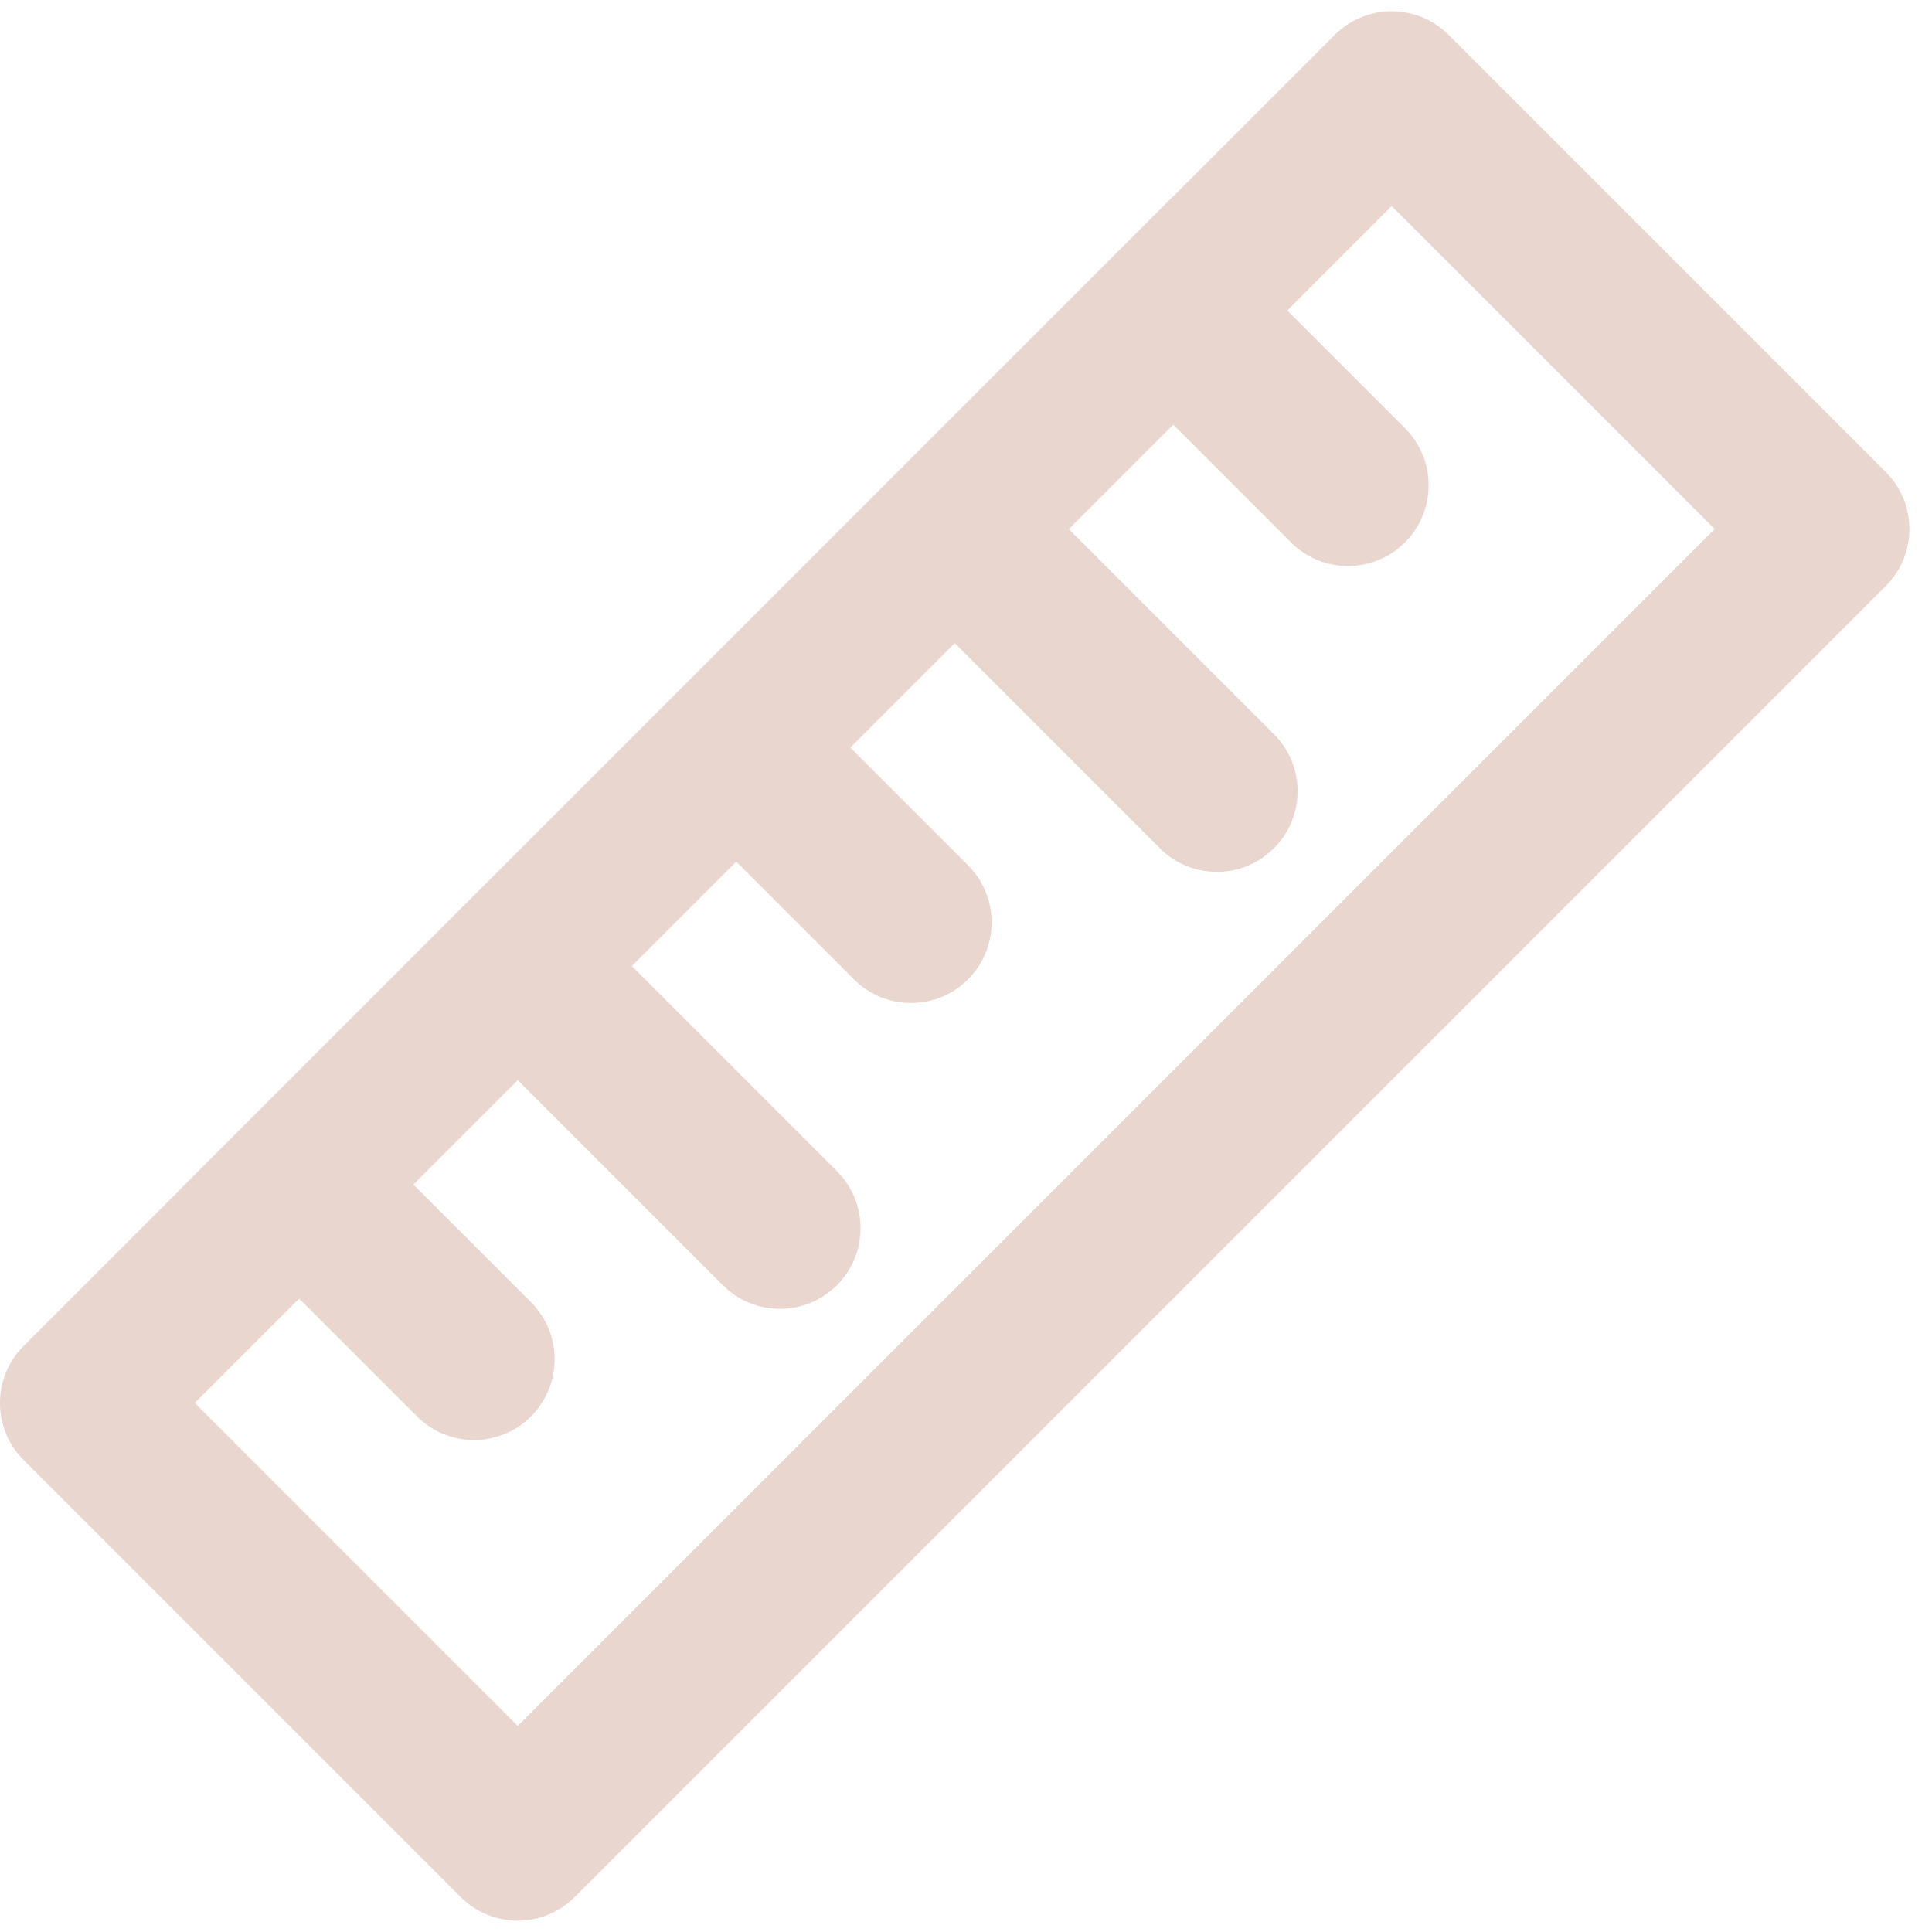
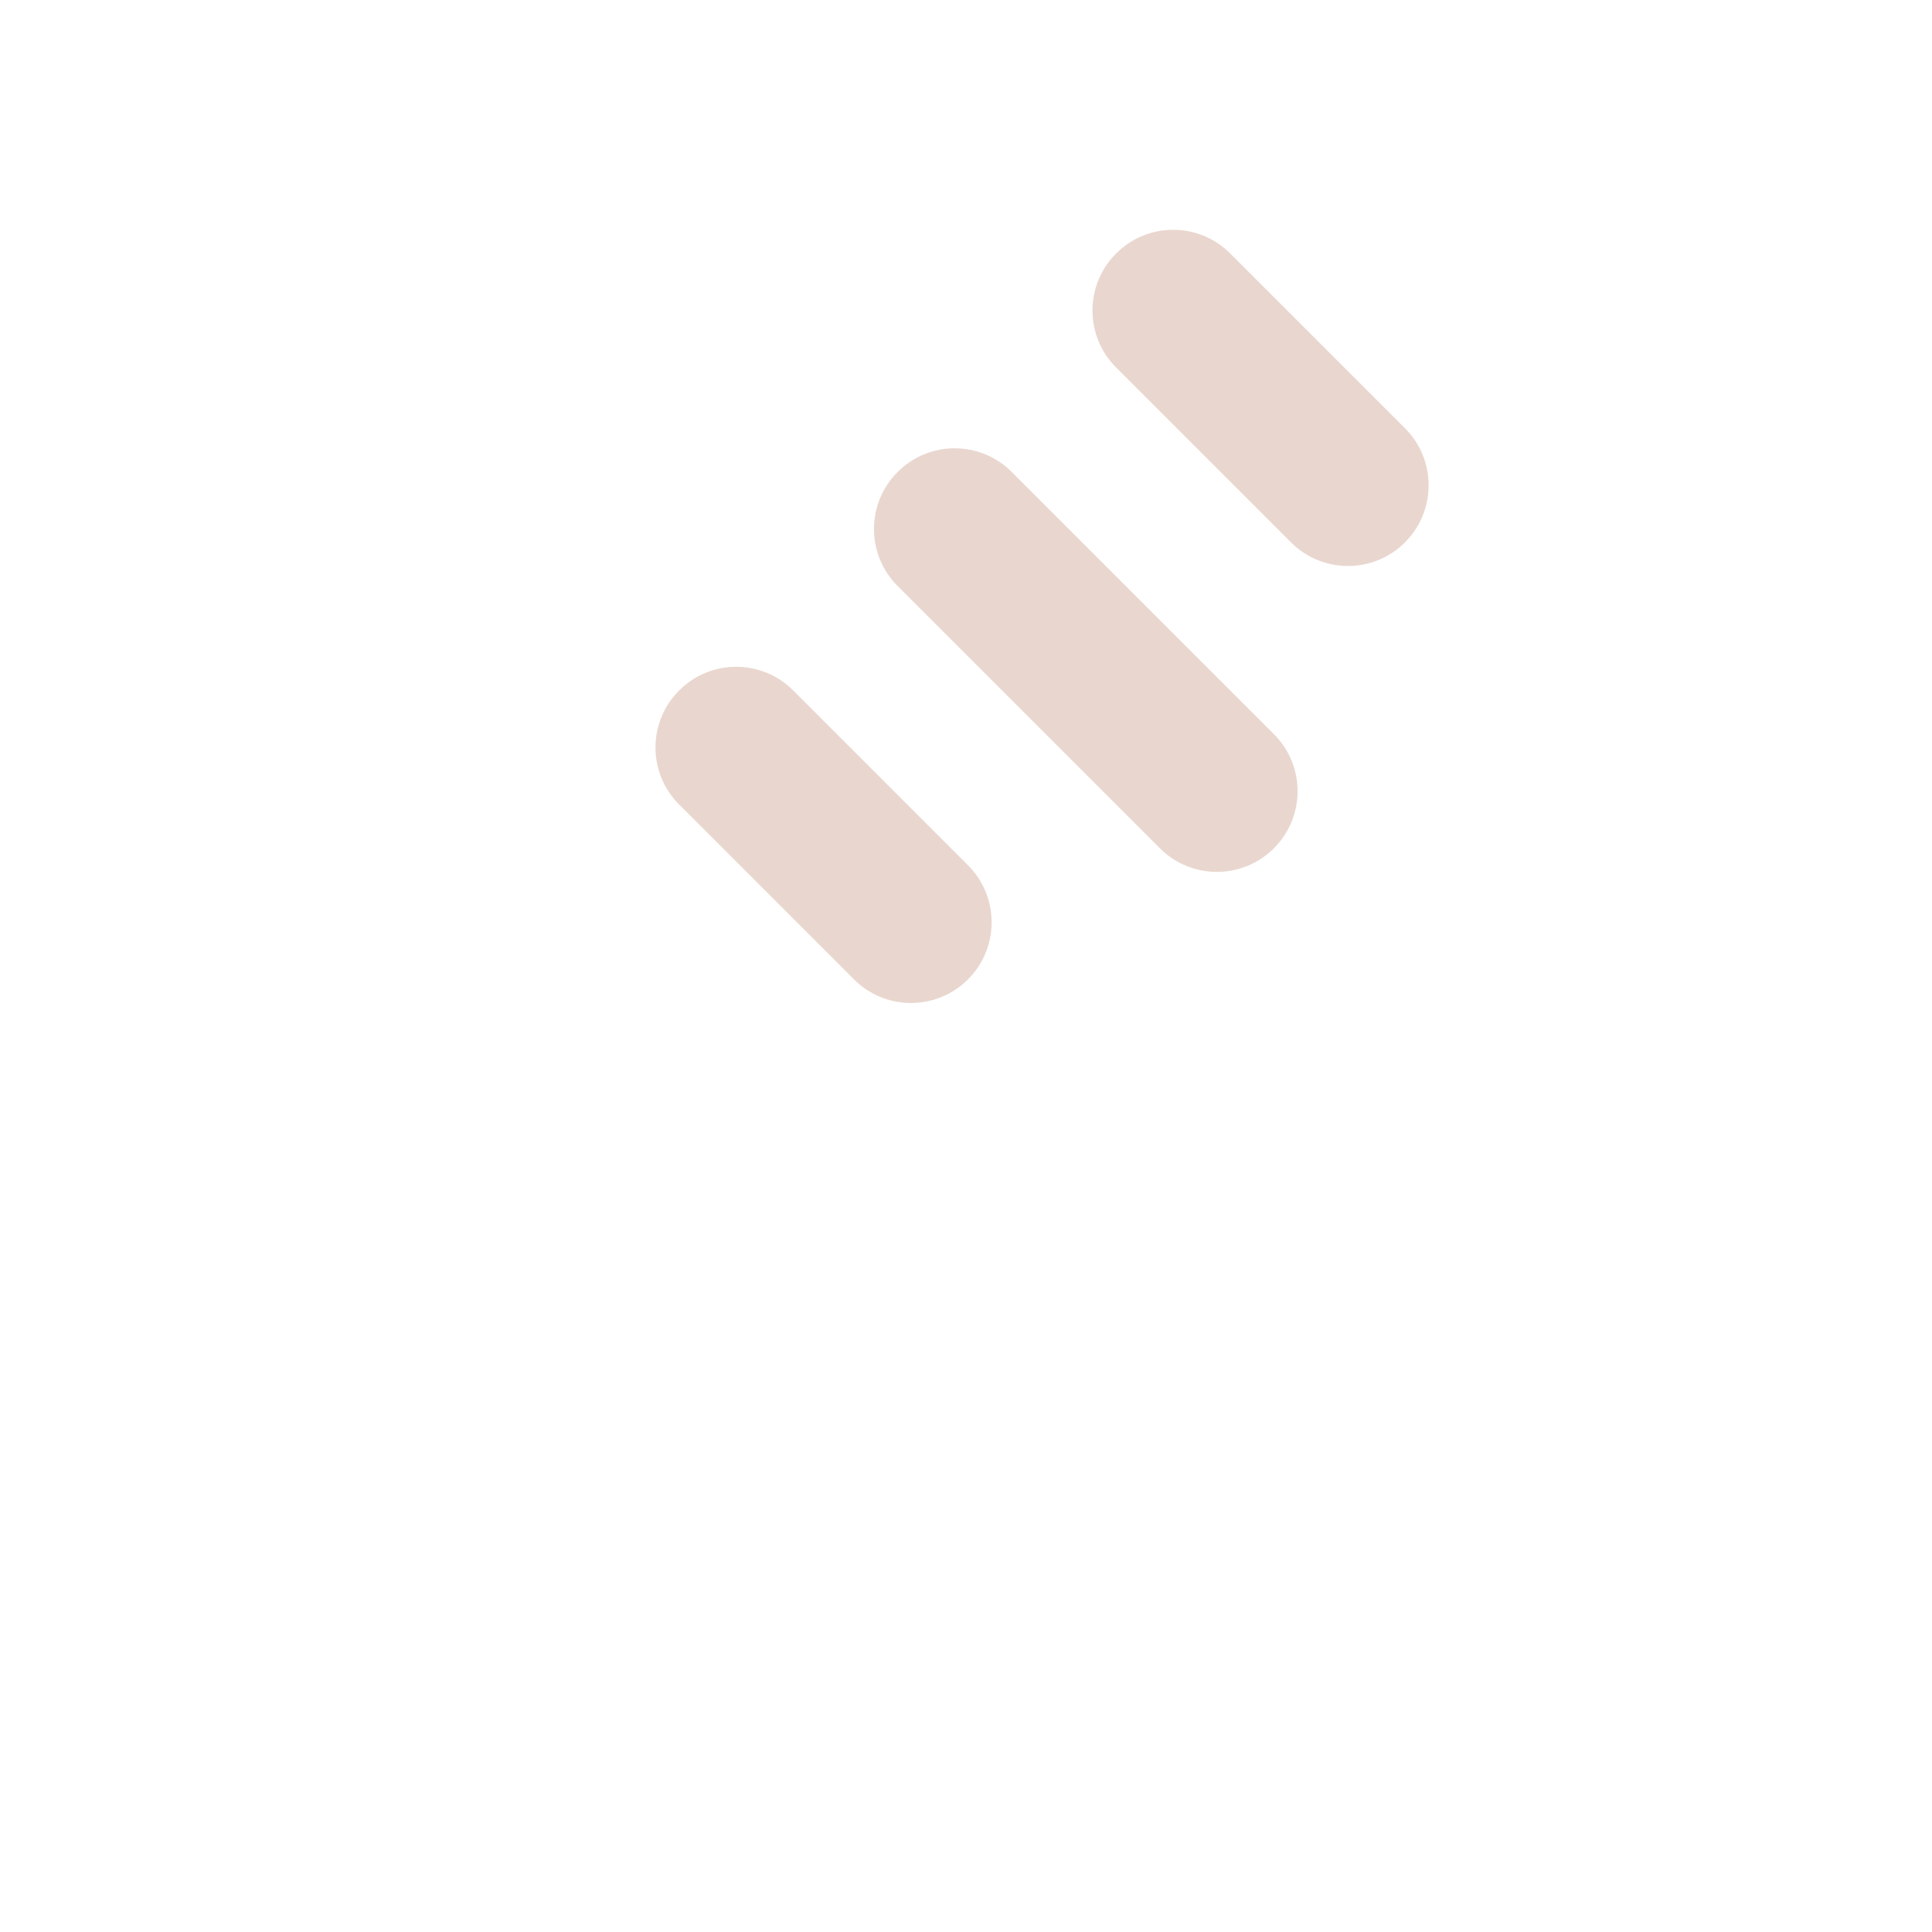
<svg xmlns="http://www.w3.org/2000/svg" width="21" height="21" viewBox="0 0 21 21" fill="none">
-   <path fill-rule="evenodd" clip-rule="evenodd" d="M14.507 0.38C14.849 0.037 15.405 0.037 15.747 0.38L20.497 5.13C20.84 5.472 20.84 6.028 20.497 6.37L6.247 20.62C5.905 20.962 5.349 20.962 5.007 20.62L0.257 15.87C-0.086 15.528 -0.086 14.972 0.257 14.63L14.507 0.38ZM15.127 2.24L2.117 15.25L5.627 18.76L18.637 5.75L15.127 2.24Z" fill="#E9D7CF" />
-   <path fill-rule="evenodd" clip-rule="evenodd" d="M13.966 2.161C14.308 2.504 14.308 3.059 13.966 3.401L3.278 14.089C2.936 14.431 2.381 14.431 2.038 14.089C1.696 13.746 1.696 13.191 2.038 12.849L12.726 2.161C13.068 1.819 13.623 1.819 13.966 2.161Z" fill="#E9D7CF" />
-   <path fill-rule="evenodd" clip-rule="evenodd" d="M2.632 12.255C2.974 11.912 3.53 11.912 3.872 12.255L5.772 14.155C6.114 14.497 6.114 15.053 5.772 15.395C5.43 15.738 4.874 15.738 4.532 15.395L2.632 13.495C2.289 13.153 2.289 12.597 2.632 12.255Z" fill="#E9D7CF" />
-   <path fill-rule="evenodd" clip-rule="evenodd" d="M5.007 9.88C5.349 9.537 5.905 9.537 6.247 9.88L9.097 12.73C9.439 13.072 9.439 13.628 9.097 13.97C8.755 14.312 8.199 14.312 7.857 13.97L5.007 11.12C4.664 10.778 4.664 10.222 5.007 9.88Z" fill="#E9D7CF" />
  <path fill-rule="evenodd" clip-rule="evenodd" d="M7.382 7.505C7.724 7.162 8.28 7.162 8.622 7.505L10.522 9.405C10.864 9.747 10.864 10.303 10.522 10.645C10.18 10.988 9.624 10.988 9.282 10.645L7.382 8.745C7.039 8.403 7.039 7.847 7.382 7.505Z" fill="#E9D7CF" />
  <path fill-rule="evenodd" clip-rule="evenodd" d="M9.757 5.13C10.099 4.787 10.655 4.787 10.997 5.13L13.847 7.98C14.19 8.322 14.19 8.878 13.847 9.22C13.505 9.563 12.949 9.563 12.607 9.22L9.757 6.37C9.414 6.028 9.414 5.472 9.757 5.13Z" fill="#E9D7CF" />
  <path fill-rule="evenodd" clip-rule="evenodd" d="M12.132 2.755C12.474 2.412 13.03 2.412 13.372 2.755L15.272 4.655C15.614 4.997 15.614 5.553 15.272 5.895C14.93 6.238 14.374 6.238 14.032 5.895L12.132 3.995C11.789 3.653 11.789 3.097 12.132 2.755Z" fill="#E9D7CF" />
</svg>